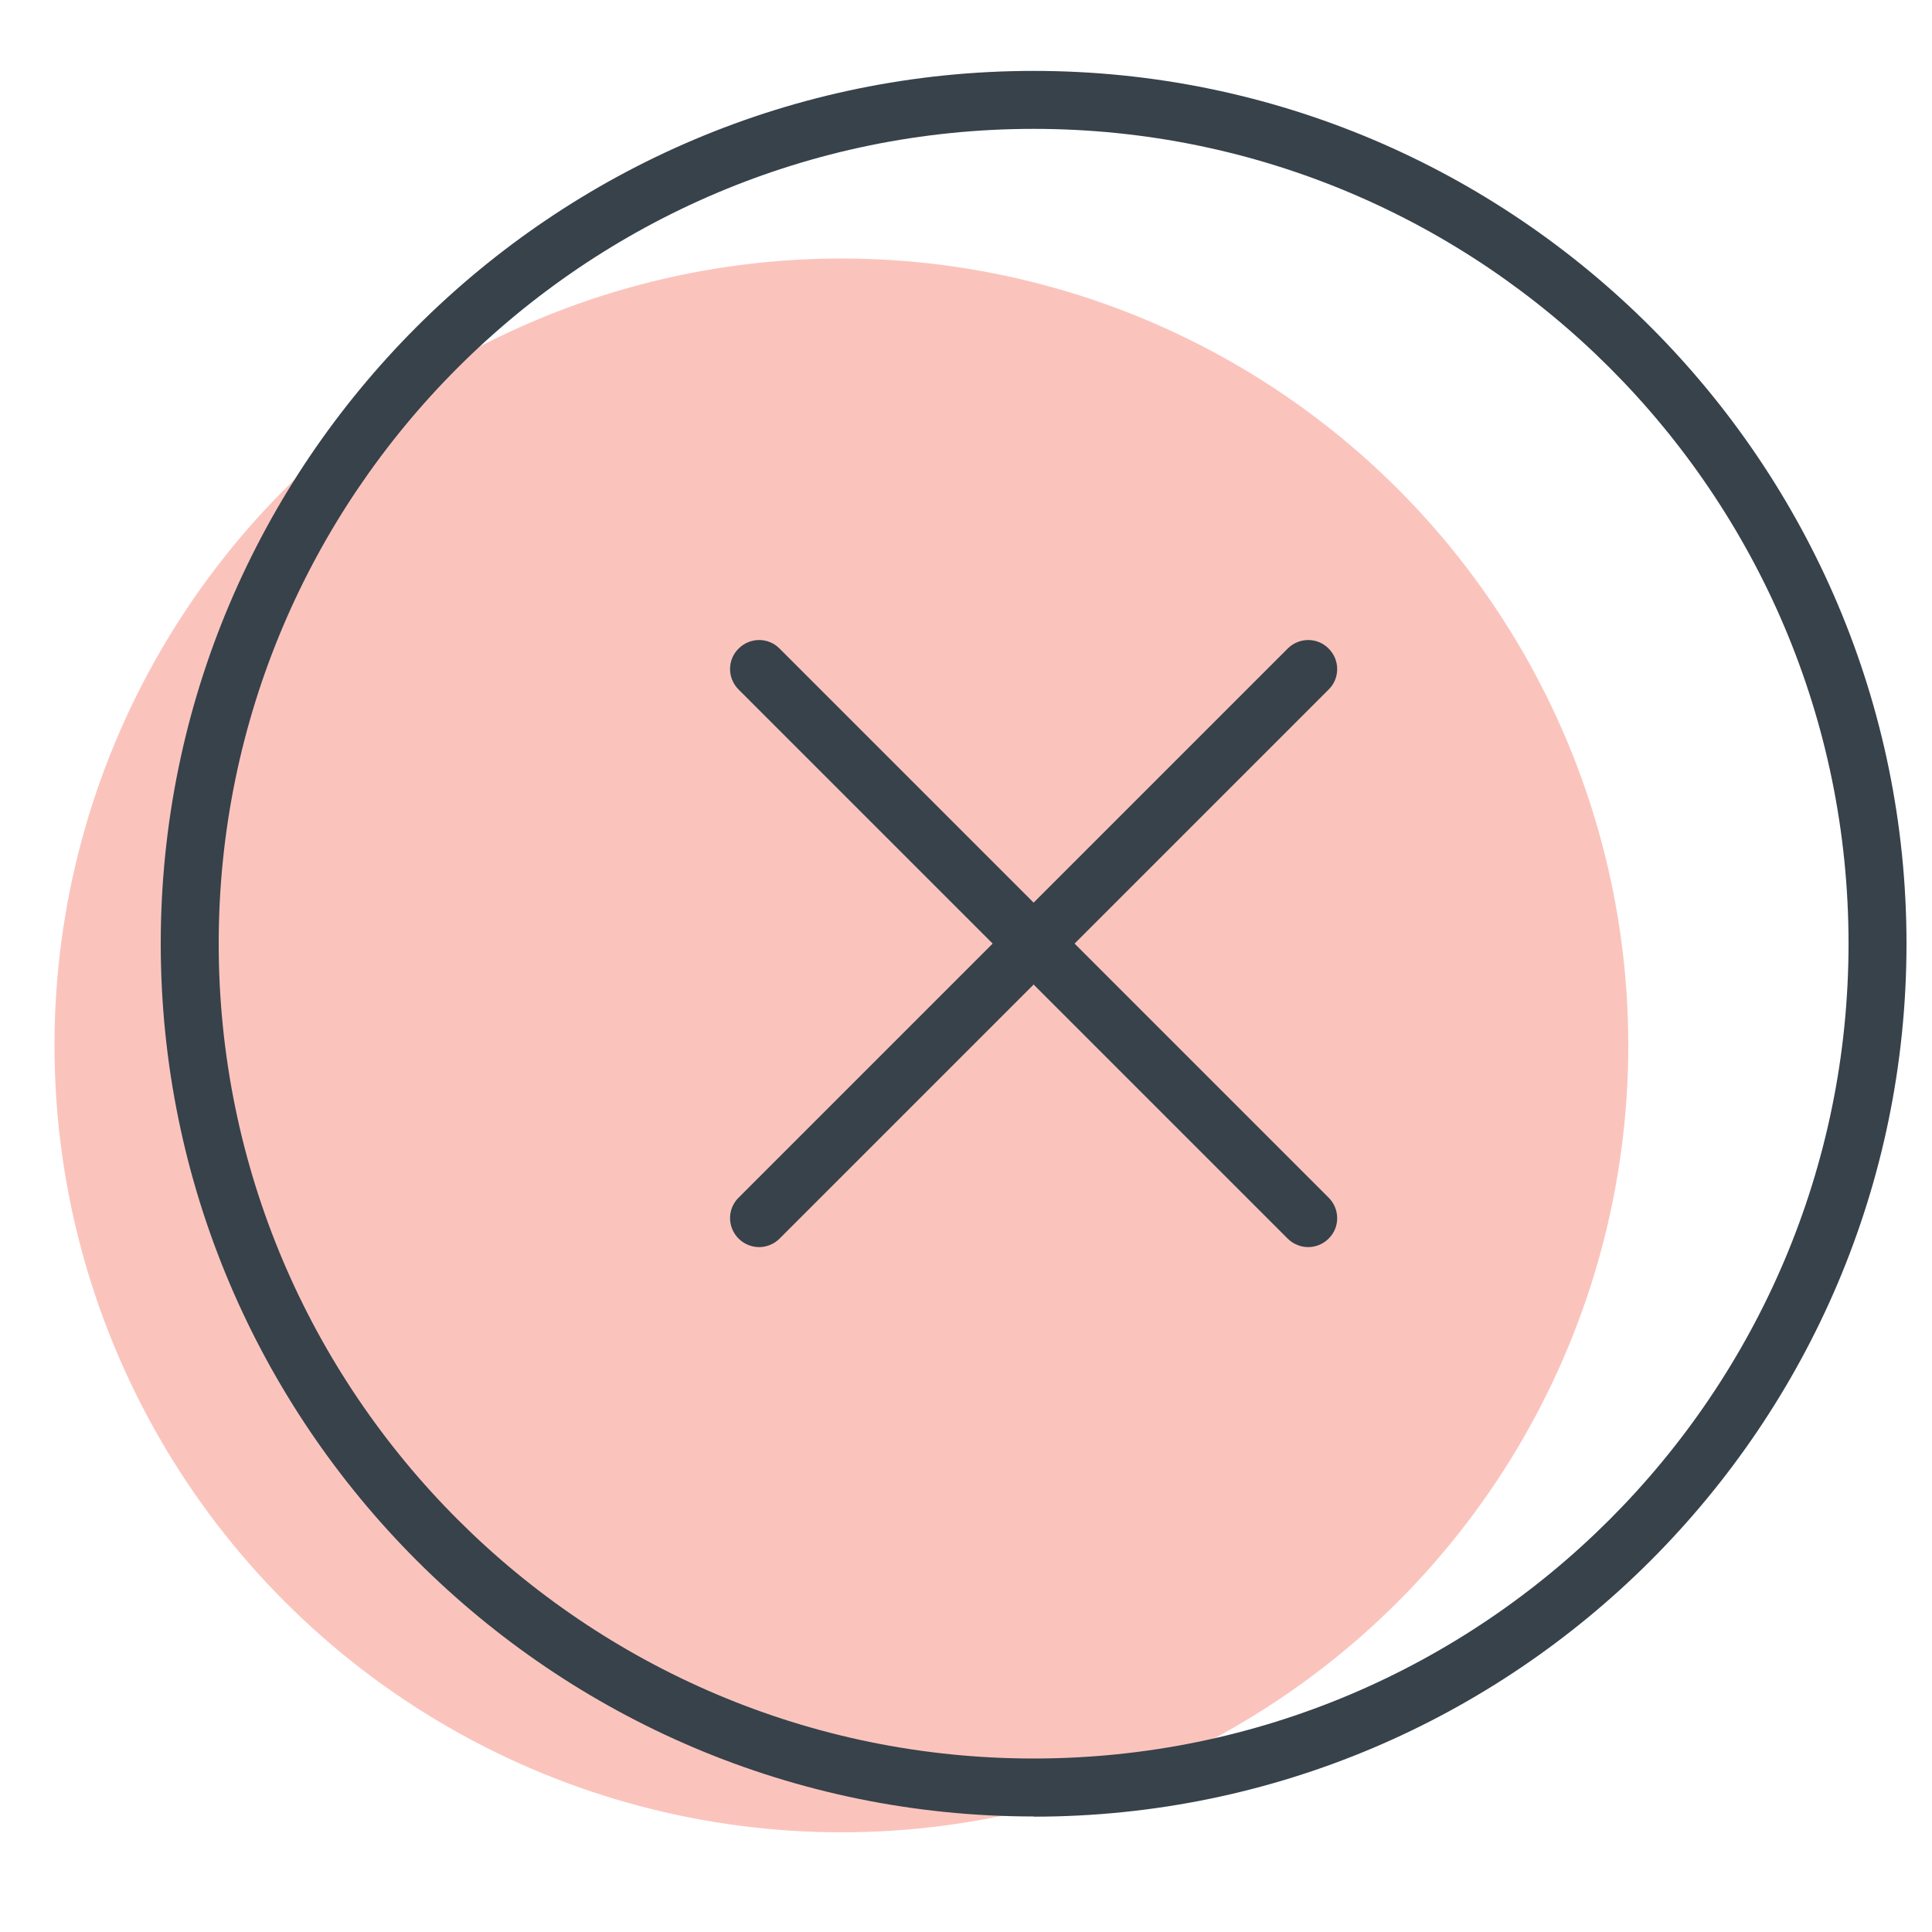
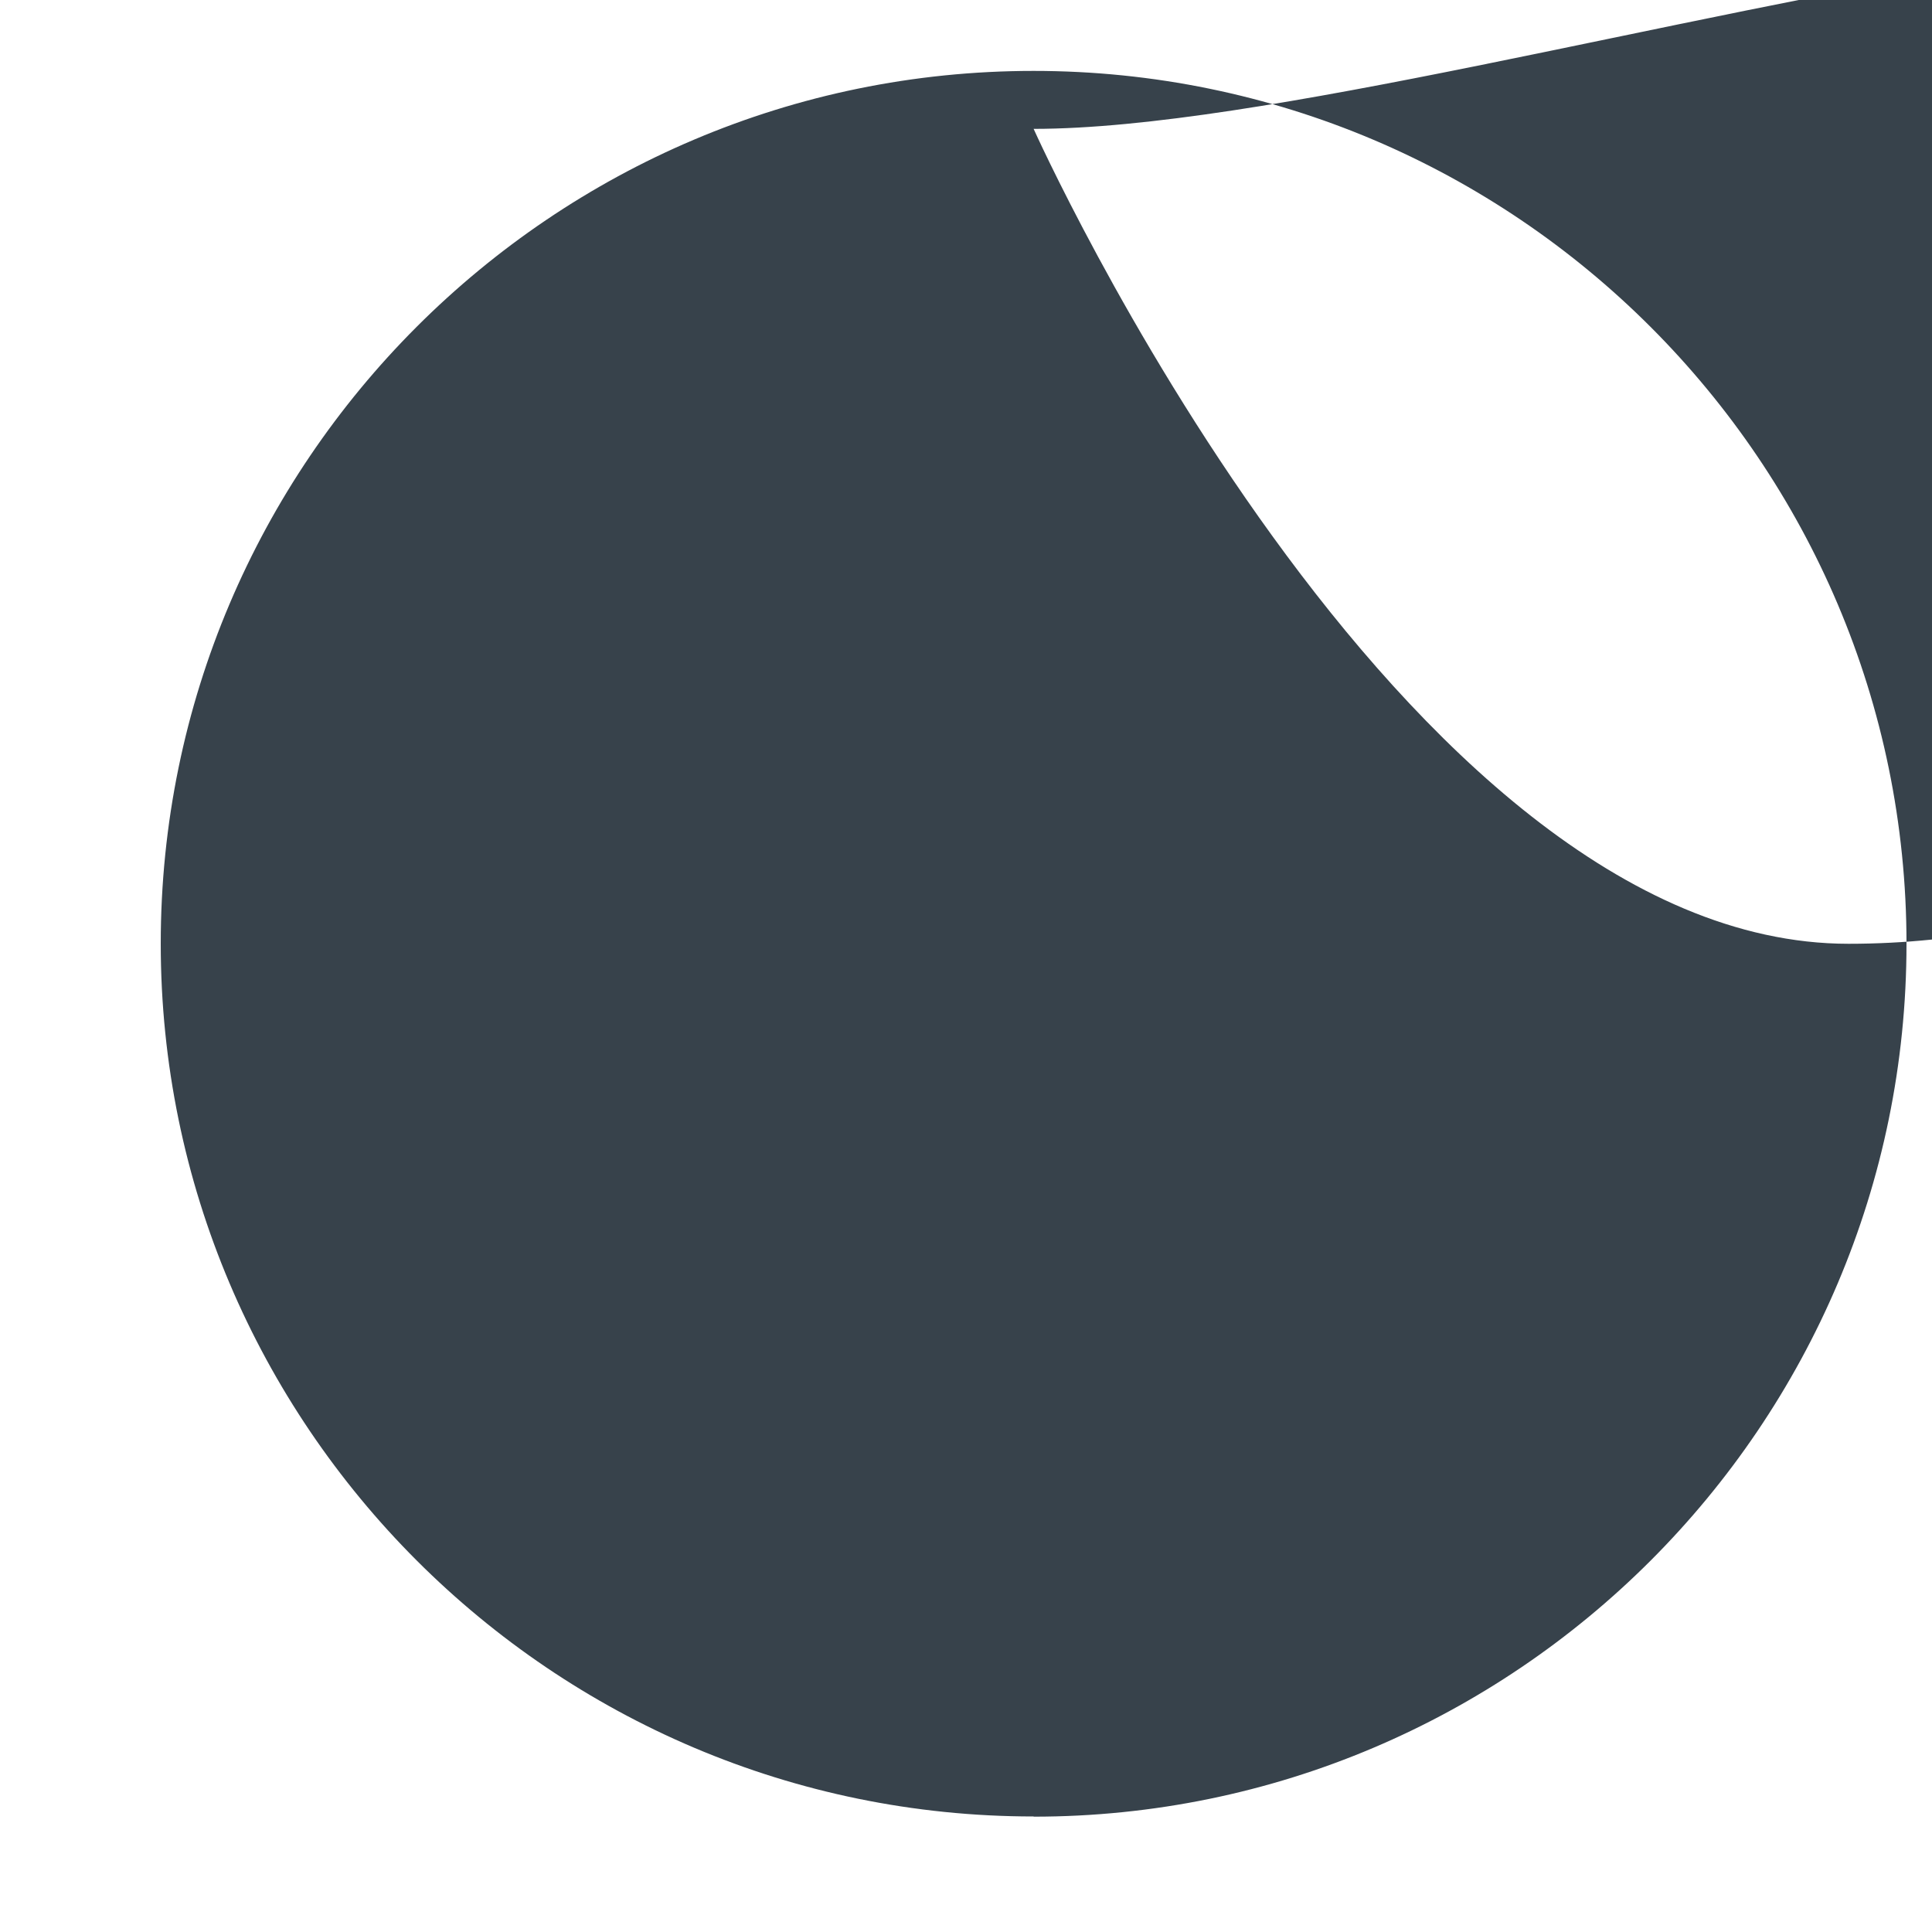
<svg xmlns="http://www.w3.org/2000/svg" id="Layer_1" viewBox="0 0 100 100">
  <defs>
    <style>.cls-1{fill:#37424b;}.cls-2{fill:#fac4bd;}</style>
  </defs>
-   <circle class="cls-2" cx="43.55" cy="54.11" r="40.73" />
-   <path class="cls-1" d="M53.5,94.02c-24.91,0-45.18-20.27-45.18-45.18S28.59,3.67,53.5,3.67s45.18,20.27,45.18,45.18-20.27,45.18-45.18,45.18ZM53.5,6.67C30.24,6.67,11.32,25.59,11.32,48.84s18.92,42.18,42.18,42.18,42.18-18.92,42.18-42.18S76.76,6.67,53.5,6.67Z" />
+   <path class="cls-1" d="M53.5,94.02c-24.91,0-45.18-20.27-45.18-45.18S28.59,3.67,53.5,3.67s45.18,20.27,45.18,45.18-20.27,45.18-45.18,45.18ZM53.5,6.67s18.92,42.18,42.18,42.18,42.18-18.92,42.18-42.18S76.76,6.67,53.5,6.67Z" />
  <path class="cls-1" d="M39.29,64.55c-.38,0-.77-.15-1.06-.44-.59-.59-.59-1.54,0-2.12l28.42-28.42c.59-.59,1.54-.59,2.12,0,.59.59.59,1.54,0,2.12l-28.42,28.42c-.29.29-.68.44-1.06.44Z" />
  <path class="cls-1" d="M67.71,64.55c-.38,0-.77-.15-1.06-.44l-28.42-28.42c-.59-.59-.59-1.54,0-2.12.59-.59,1.54-.59,2.12,0l28.42,28.42c.59.59.59,1.54,0,2.12-.29.29-.68.44-1.06.44Z" />
</svg>